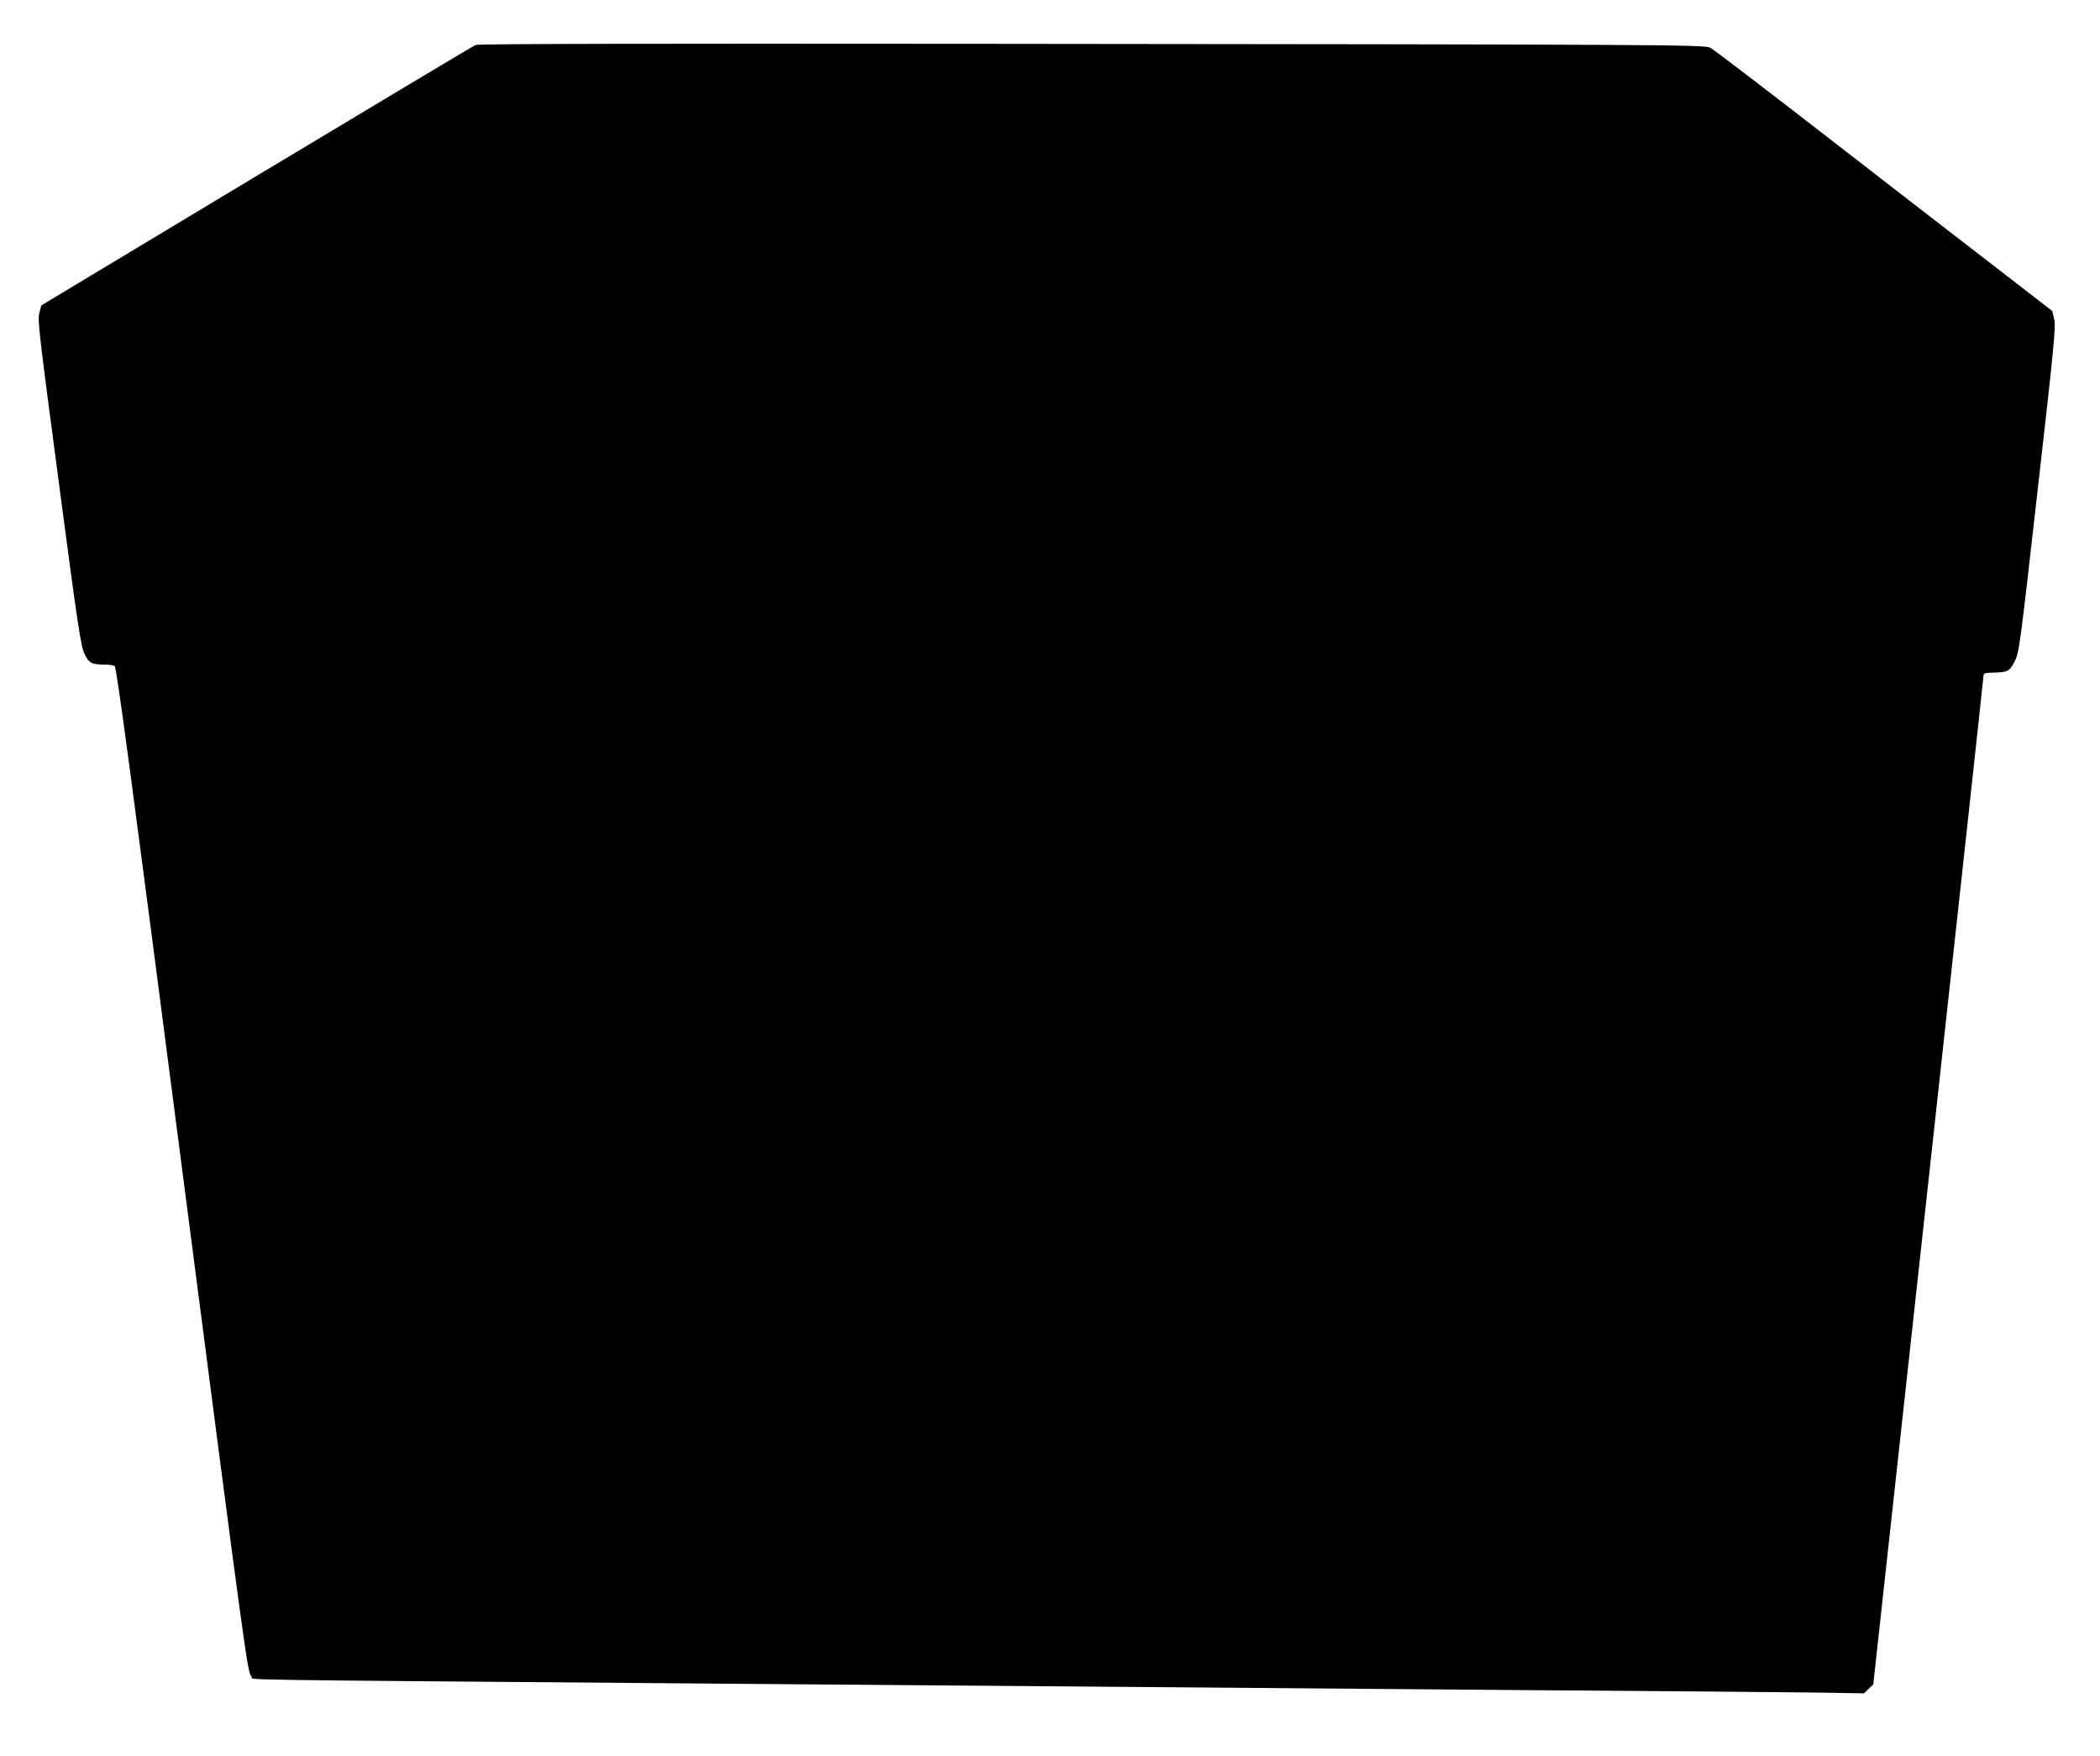
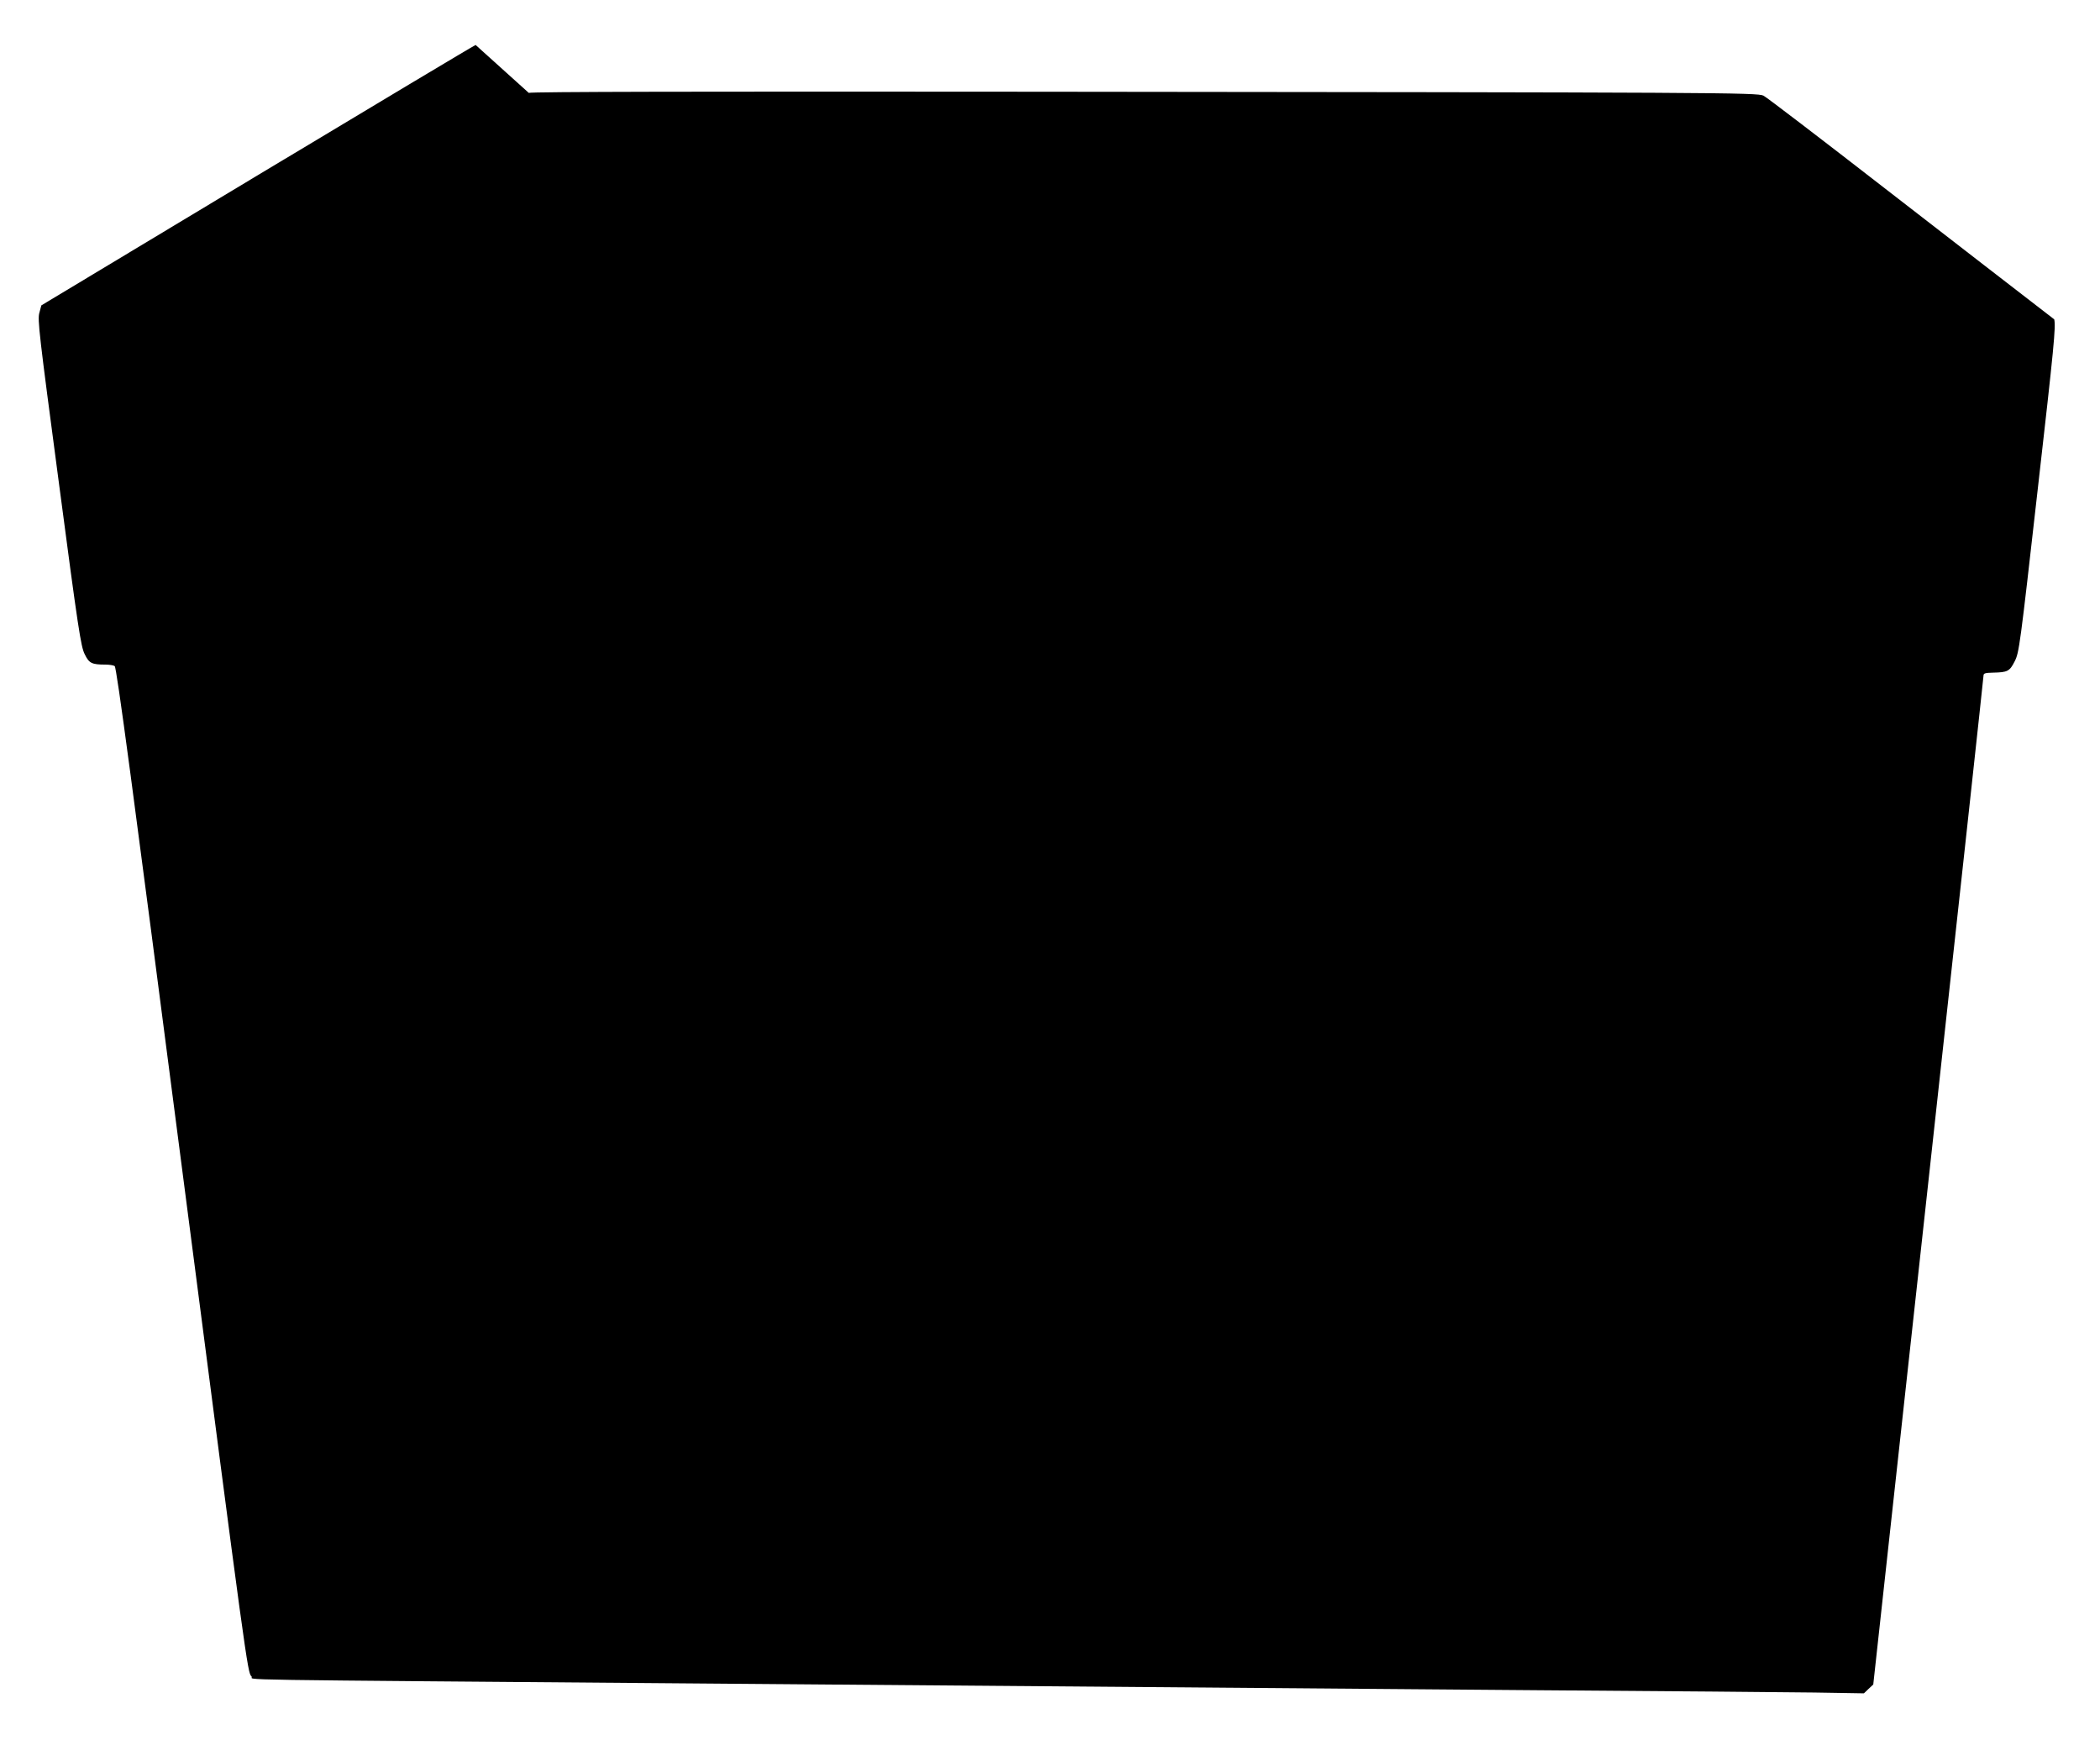
<svg xmlns="http://www.w3.org/2000/svg" version="1.0" width="1280pt" height="1070pt" viewBox="0 0 1280 1070" preserveAspectRatio="xMidYMid meet">
  <g transform="translate(0,1070) scale(0.1,-0.1)" fill="#000000" stroke="none">
-     <path d="M2899 10426 c-13 -5 -614 -365 -1335 -798 l-1312 -789 -12 -45 c-12 -42 -2 -126 119 -1037 118 -895 134 -997 157 -1043 27 -56 43 -64 128 -64 22 0 48 -4 55 -9 12 -7 109 -736 412 -3073 392 -3020 398 -3063 422 -3084 28 -24 -320 -18 2862 -44 3074 -25 3701 -30 4985 -40 756 -5 1511 -12 1678 -14 l303 -5 28 27 29 27 336 3065 c185 1686 336 3073 336 3083 0 14 10 17 58 18 89 2 101 8 132 69 27 53 32 88 140 1044 101 885 111 994 101 1040 l-12 51 -312 241 c-172 132 -634 490 -1027 794 -393 305 -728 561 -745 569 -37 19 -269 20 -4426 24 -2064 2 -3083 0 -3100 -7z" />
+     <path d="M2899 10426 c-13 -5 -614 -365 -1335 -798 l-1312 -789 -12 -45 c-12 -42 -2 -126 119 -1037 118 -895 134 -997 157 -1043 27 -56 43 -64 128 -64 22 0 48 -4 55 -9 12 -7 109 -736 412 -3073 392 -3020 398 -3063 422 -3084 28 -24 -320 -18 2862 -44 3074 -25 3701 -30 4985 -40 756 -5 1511 -12 1678 -14 l303 -5 28 27 29 27 336 3065 c185 1686 336 3073 336 3083 0 14 10 17 58 18 89 2 101 8 132 69 27 53 32 88 140 1044 101 885 111 994 101 1040 c-172 132 -634 490 -1027 794 -393 305 -728 561 -745 569 -37 19 -269 20 -4426 24 -2064 2 -3083 0 -3100 -7z" />
  </g>
</svg>